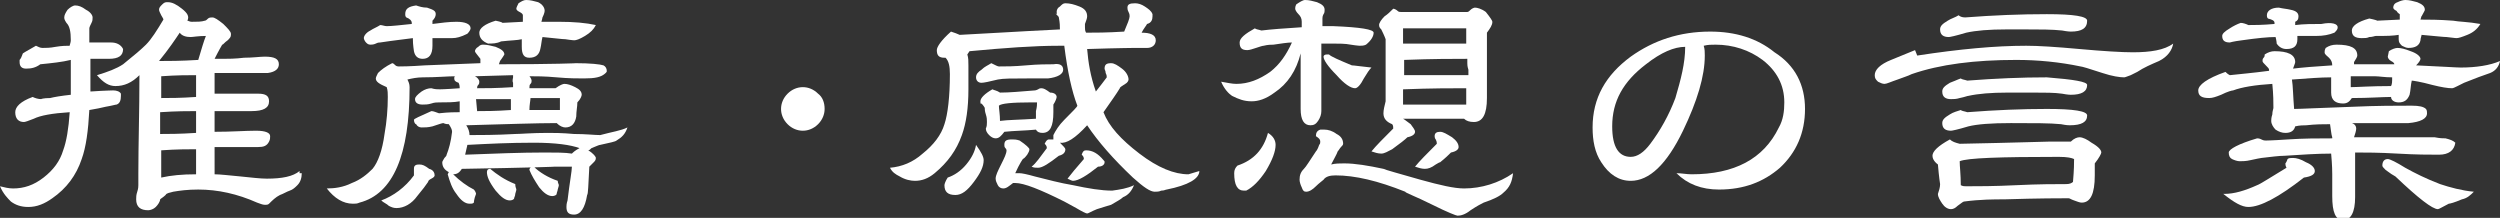
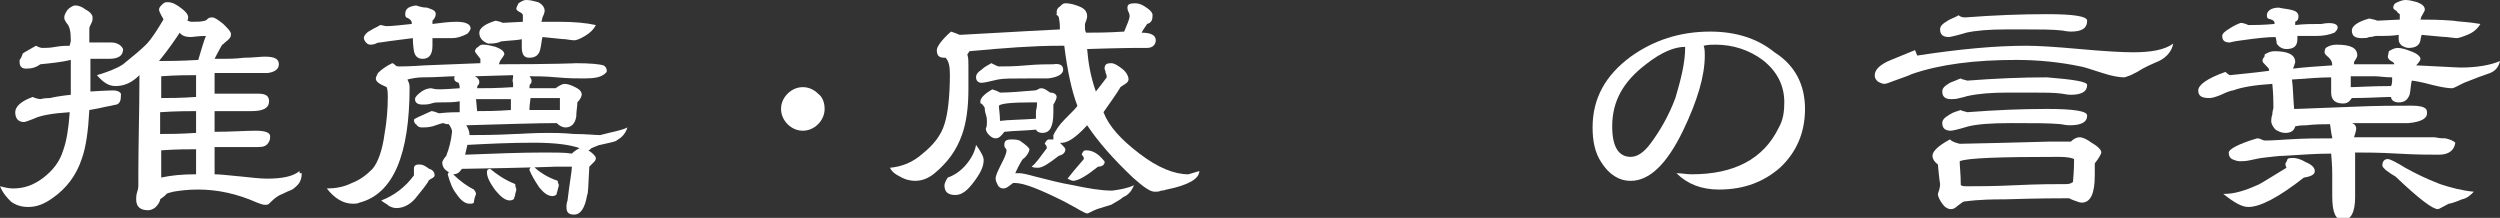
<svg xmlns="http://www.w3.org/2000/svg" version="1.1" id="レイヤー_1" x="0px" y="0px" viewBox="0 0 229.5 20" style="enable-background:new 0 0 229.5 20;" xml:space="preserve">
  <rect x="0" y="0" width="229.5" height="20" fill="#333333" stroke="none" />
  <style type="text/css">
	.st0{fill:#FFFFFF;}
</style>
  <g>
    <g>
      <path class="st0" d="M11.3,4.5c0,0.6-0.4,0.9-1.3,0.9c-0.1,0-0.3,0-0.6,0c-0.2,0-0.4,0-0.5,0c-0.2,0-0.4,0-0.6,0c0,1.5,0,2.5,0,3    c1.5-0.1,2.2-0.1,2.1-0.1c0.3,0,0.6,0.1,0.7,0.3c0,0,0,0.1,0,0.2c0,0.4-0.1,0.7-0.4,0.8c-0.1,0-0.4,0.1-1,0.2    C9.3,9.9,8.8,10,8.2,10.1c-0.1,1.9-0.3,3.4-0.7,4.5c-0.5,1.5-1.4,2.7-2.7,3.6C4.1,18.7,3.4,19,2.6,19c-0.7,0-1.2-0.2-1.6-0.5    c-0.3-0.3-0.7-0.7-1-1.4c0.4,0.1,0.8,0.2,1.2,0.2c1,0,1.9-0.3,2.8-1c0.9-0.7,1.5-1.5,1.8-2.5c0.3-0.8,0.5-2,0.6-3.5    c-1.6,0.1-2.7,0.3-3.3,0.6c-0.5,0.2-0.8,0.3-0.9,0.3c-0.5,0-0.8-0.3-0.8-0.9c0-0.5,0.5-1,1.6-1.4C3.2,9,3.5,9.1,3.8,9.1    C3.7,9.1,4,9,4.6,9C5,8.9,5.6,8.8,6.5,8.7c0-0.4,0-0.7,0-1.1c0-0.2,0-0.5,0-1.1c0-0.4,0-0.8,0-1C5.7,5.7,4.7,5.8,3.7,5.9    C3.3,6.2,2.9,6.3,2.4,6.3C2,6.3,1.8,6.1,1.8,5.7c0-0.1,0-0.1,0-0.2C1.9,5.4,2,5.2,2.1,4.9c0.3-0.2,0.7-0.4,1.2-0.7    c0.2,0.1,0.4,0.2,0.6,0.2c0.3,0,0.7,0,1.2-0.1c0.6-0.1,1-0.1,1.3-0.1c0-0.1,0.1-0.3,0.1-0.5c0-0.8-0.1-1.3-0.4-1.6    C5.9,1.8,5.9,1.7,5.9,1.6c0-0.2,0.1-0.4,0.3-0.7c0.2-0.2,0.5-0.4,0.7-0.4c0.3,0,0.6,0.1,1,0.4c0.4,0.2,0.6,0.5,0.6,0.7    c0,0.2,0,0.3-0.1,0.5C8.3,2.3,8.2,2.5,8.2,2.6c0,0.1,0,0.5,0,1.3c0.1,0,0.2,0,0.4,0h1.6C10.7,3.9,11.1,4.1,11.3,4.5L11.3,4.5z     M27.7,15.9c0,0.4-0.1,0.8-0.4,1.1c-0.2,0.2-0.4,0.4-0.7,0.5c-0.3,0.1-0.6,0.3-0.9,0.4c-0.4,0.2-0.7,0.5-1,0.8    c-0.1,0.1-0.2,0.1-0.4,0.1c-0.2,0-0.4-0.1-0.7-0.2c-1.8-0.8-3.6-1.2-5.4-1.2c-1,0-1.7,0.1-2.3,0.2c-0.3,0.1-0.6,0.1-0.7,0.3    c-0.2,0.2-0.4,0.3-0.5,0.4c0,0.2-0.2,0.5-0.4,0.7c-0.2,0.2-0.5,0.3-0.7,0.3c-0.7,0-1.1-0.3-1.1-1c0-0.2,0-0.4,0.1-0.7    c0.1-0.3,0.1-0.5,0.1-0.6c0-0.3,0-0.6,0-1.1c0-2.7,0.1-5.7,0.1-9c-0.7,0.7-1.4,1-2.2,1c-0.6,0-1.1-0.3-1.7-1c1-0.3,1.8-0.6,2.4-1    c1-0.8,1.7-1.4,2.1-1.8c0.5-0.5,1-1.3,1.6-2.3c0-0.1-0.1-0.2-0.2-0.4c-0.1-0.2-0.2-0.4-0.2-0.5c0-0.2,0.1-0.3,0.3-0.5    c0.2-0.2,0.3-0.2,0.5-0.2c0.4,0,0.8,0.2,1.3,0.6c0.5,0.4,0.7,0.7,0.5,1.1c0.1,0,0.2,0.1,0.4,0.1c0.5,0,0.9,0,1.2-0.1    c0.1,0,0.2-0.1,0.3-0.2c0.1-0.1,0.3-0.1,0.4-0.1c0.2,0,0.5,0.2,1,0.6c0.4,0.4,0.7,0.7,0.7,0.9l0,0.1c0,0.2-0.1,0.3-0.3,0.5    c-0.3,0.2-0.4,0.4-0.5,0.4c0,0-0.3,0.5-0.7,1.3c0.3,0,0.5,0,0.8,0c0.4,0,1.1,0,1.9-0.1c0.8,0,1.5-0.1,1.9-0.1    c0.9,0,1.3,0.2,1.3,0.7c0,0.4-0.3,0.7-1,0.8c-0.2,0-0.8,0-1.7,0c-0.3,0-0.9,0-1.6,0c-0.5,0-1,0-1.6,0c0,0.2,0,0.4,0,0.7    c0,0.1,0,0.3,0,0.6c0,0.3,0,0.5,0,0.6c0.5,0,1.1,0,2,0c0.9,0,1.5,0,2,0c0.7,0,1,0.2,1,0.7c0,0.6-0.5,0.9-1.6,0.9    c-0.2,0-0.6,0-1.1,0c-0.5,0-0.8,0-1,0c-0.4,0-0.8,0-1.3,0c0,0.1,0,0.4,0,0.6c0,0.3,0,0.5,0,0.6c0,0.3,0,0.5,0,0.7    c1.6,0,2.8-0.1,3.8-0.1c0.9,0,1.3,0.2,1.3,0.5c0,0.2,0,0.3-0.1,0.5c-0.2,0.4-0.5,0.5-1,0.5c-0.1,0-0.3,0-0.6,0c-0.3,0-0.5,0-0.6,0    c-0.3,0-0.8,0-1.4,0c-0.6,0-1.1,0-1.4,0V16c0.5,0,1.3,0.1,2.4,0.2c1,0.1,1.8,0.2,2.4,0.2c1.4,0,2.4-0.2,3-0.7V15.9z M18.9,3.3    c-0.7,0-1.2,0.1-1.4,0.1c-0.4,0-0.8-0.1-1-0.4c-0.4,0.6-1,1.5-1.9,2.6c0.8,0,2,0,3.6-0.1C18.5,4.5,18.7,3.8,18.9,3.3z M18,10.6    c0-0.2,0-0.3,0-0.4c-0.7,0-1.8,0-3.3,0.1l0,2c0.7,0,1.8,0,3.3-0.1C18,12.3,18,11.8,18,10.6z M18,14.2v-0.5c-0.7,0-1.8,0-3.2,0.1    c0,0.6,0,1.4,0,2.5c0.9-0.2,1.9-0.3,3.2-0.3c0-0.2,0-0.4,0-0.8C18,14.7,18,14.4,18,14.2z M18,7.7c0-0.2,0-0.5,0-0.8    c-0.7,0-1.8,0-3.2,0.1c0,0.2,0,0.5,0,1c0,0.4,0,0.8,0,1c0.7,0,1.8,0,3.2-0.1c0-0.1,0-0.3,0-0.5C18,8,18,7.8,18,7.7z" />
      <path class="st0" d="M57.6,11.7c-0.2,0.6-0.5,0.9-1,1.2c-0.1,0.1-0.6,0.2-1.5,0.4c-0.1,0-0.3,0.1-0.8,0.3    c-0.1,0.1-0.2,0.2-0.3,0.2c0.5,0.3,0.7,0.6,0.7,0.7c0,0.2-0.1,0.3-0.2,0.4c-0.1,0.1-0.3,0.3-0.4,0.4C54,17,54,17.8,53.9,17.9    c-0.2,1.2-0.6,1.8-1.2,1.8c-0.5,0-0.7-0.2-0.7-0.7c0-0.1,0-0.3,0.1-0.6c0.2-1.7,0.4-2.7,0.4-3.1c-0.5,0-1.1,0-1.7,0    c0.5,0-2.3,0.1-8.4,0.2c-0.2,0.3-0.4,0.5-0.8,0.5c0.6,0.6,1.3,1.1,1.9,1.4c0.1,0.1,0.2,0.3,0.2,0.4c-0.2,0.5-0.2,0.8-0.2,0.8    c-0.1,0.1-0.2,0.1-0.4,0.1c-0.4,0-0.8-0.3-1.2-0.9c-0.4-0.5-0.6-1.1-0.8-1.8l0.1-0.2c-0.4-0.2-0.6-0.5-0.6-0.9    c0-0.1,0.1-0.2,0.2-0.4c0.1-0.1,0.2-0.2,0.2-0.3c0.2-0.5,0.4-1.2,0.5-2.1c0-0.2-0.1-0.4-0.3-0.7c-0.1,0-0.3,0-0.5-0.1    c-0.1,0-0.4,0.1-1,0.3c-0.4,0.1-0.7,0.1-1,0.1c-0.2,0-0.4-0.1-0.5-0.3C38.1,11.4,38,11.2,38,11c0-0.1,0.5-0.3,1.6-0.8    c0.2,0,0.4,0.1,0.7,0.2c0.9-0.1,1.5-0.1,1.9-0.1c0-0.1,0-0.3,0-0.5c0-0.2,0-0.4,0-0.5c-0.5,0.1-1.2,0.1-1.9,0.1    c-0.2,0-0.4,0-0.7,0.1c-0.3,0.1-0.6,0.1-0.8,0.1c-0.5,0-0.7-0.2-0.7-0.5c0-0.2,0.2-0.4,0.6-0.7c0.3-0.2,0.6-0.3,0.9-0.3    c0.3,0.1,0.6,0.1,0.8,0.1c-0.1,0,0.5,0,1.8-0.1c0-0.1,0-0.3-0.1-0.5c-0.3-0.1-0.4-0.2-0.4-0.4c0-0.1,0-0.2,0.1-0.2    c-0.7,0-1.7,0.1-3,0.1c-0.5,0-1,0.1-1.4,0.2c0.1,0.2,0.2,0.4,0.2,0.7c0,6.2-1.5,9.8-4.6,10.6c-0.2,0.1-0.4,0.1-0.6,0.1    c-0.9,0-1.7-0.5-2.4-1.4H30c0.7,0,1.5-0.1,2.3-0.5c0.8-0.3,1.4-0.8,1.9-1.3c0.5-0.6,0.9-1.7,1.1-3.2c0.2-1.1,0.3-2.3,0.3-3.4    c0-0.3,0-0.6-0.1-0.9c-0.7-0.3-1-0.5-1-0.8c0-0.1,0.1-0.3,0.2-0.5C35,6.4,35.4,6.1,36,5.8c0.1,0,0.2,0.1,0.3,0.2    c0.1,0.1,0.3,0.1,0.3,0.1c0.2,0,1,0,2.4-0.1l5.1-0.2c0-0.1,0-0.1,0-0.2l0-0.2c-0.3-0.4-0.5-0.6-0.5-0.7c0-0.1,0.1-0.3,0.3-0.4    c0.2-0.2,0.3-0.2,0.5-0.2c0.3,0,0.7,0.1,1.1,0.2c0.5,0.2,0.8,0.4,0.8,0.7c0,0-0.1,0.2-0.4,0.6l-0.1,0.3c5,0,7.4-0.1,7-0.1    c1.4,0,2.3,0.1,2.6,0.2c0.2,0.1,0.3,0.3,0.3,0.5c0,0.1,0,0.1-0.1,0.2c-0.4,0.4-1,0.5-2,0.5c-0.6,0-1.4,0-2.5-0.1    c-1.1-0.1-1.9-0.1-2.5-0.1c0.1,0.1,0.2,0.3,0.2,0.4c0,0.1,0,0.2-0.1,0.3c-0.1,0.1-0.1,0.2-0.1,0.4l0,0c0.3,0,0.7,0,1.2,0    c0.5,0,0.9,0,1.2,0c0.4-0.3,0.7-0.4,0.8-0.4c0.3,0,0.6,0.1,1,0.3c0.4,0.2,0.6,0.4,0.6,0.7c0,0.1-0.1,0.4-0.4,0.7    c0,0.4-0.1,0.8-0.1,1.3c-0.1,0.6-0.4,1-1,1c-0.2,0-0.5-0.1-0.8-0.4c-1.8,0-4.6,0.1-8.3,0.2c0.2,0.3,0.3,0.6,0.3,0.9    c0.9,0,2.4,0,4.2-0.1c0.5,0,1.5-0.1,3-0.1c0.5,0,1.3,0,2.4,0.1c1.1,0,1.9,0.1,2.4,0.1C56.2,12.1,57,12,57.6,11.7z M43.2,2.6    c0,0.1-0.1,0.3-0.3,0.5c-0.6,0.3-1,0.4-1.4,0.4c-1,0-1.6,0-1.8,0c0,0.4,0,0.6,0,0.7c0,0.8-0.3,1.2-0.9,1.2c-0.4,0-0.7-0.2-0.8-0.7    c0-0.1-0.1-0.5-0.1-1.2c-0.7,0.1-1.7,0.2-3,0.4c-0.1,0-0.2,0-0.4,0.1c-0.2,0.1-0.4,0.1-0.5,0.1c-0.2,0-0.3-0.1-0.4-0.2    c-0.1-0.1-0.2-0.3-0.2-0.4c0-0.2,0.2-0.5,0.6-0.7c0.3-0.2,0.6-0.3,0.9-0.5c0.2,0,0.4,0.1,0.6,0.1c0.5,0,1.3-0.1,2.3-0.2V2.1    c0-0.2-0.2-0.4-0.5-0.5c-0.1-0.1-0.1-0.2-0.1-0.3c0-0.5,0.3-0.7,1-0.8c0.3,0.1,0.6,0.2,1,0.2C39.8,0.9,40,1,40,1.3    c0,0.2-0.1,0.4-0.3,0.6v0.3C40.5,2.1,41.2,2,41.9,2C42.7,2,43.2,2.2,43.2,2.6z M39.9,16.1c0,0.1-0.1,0.2-0.3,0.3    c-0.2,0.1-0.3,0.2-0.3,0.3c-0.2,0.3-0.5,0.7-1,1.3c-0.5,0.7-1.2,1.1-1.9,1.1c-0.3,0-0.5-0.1-0.7-0.2c-0.2-0.2-0.5-0.3-0.7-0.5    c1.1-0.4,2.2-1.2,3-2.3c0-0.1,0-0.2,0-0.3c0-0.1,0-0.2,0-0.3c0-0.1,0-0.2,0.1-0.3c0.1-0.1,0.3-0.1,0.4-0.1c0.3,0,0.5,0.1,0.9,0.4    C39.8,15.6,39.9,15.9,39.9,16.1z M53.2,13.6c-0.8-0.3-2.2-0.5-4.2-0.5c-2.2,0-4.2,0.1-6.1,0.2c0,0.1-0.1,0.4-0.2,0.9    c2.7-0.1,5.1-0.2,7.3-0.2c1,0,1.9,0,2.5,0.1C52.6,14,52.8,13.8,53.2,13.6z M47.1,7.1c0-0.1,0-0.2,0-0.2L43.6,7    c0.2,0.1,0.4,0.3,0.4,0.5c0,0.1,0,0.2-0.1,0.3c-0.1,0.1-0.1,0.2-0.1,0.3c0.7,0,1.8,0,3.3-0.1c0-0.1,0-0.2,0-0.4    C47,7.4,47.1,7.2,47.1,7.1z M46.9,9.1c-0.7,0-1.8,0-3.2,0l0.1,1.1c0.7,0,1.7,0,3.1-0.1L46.9,9.1z M54.7,2.3c-0.2,0.4-0.5,0.7-1,1    c-0.5,0.3-0.8,0.4-1,0.4c0.1,0-0.2,0-0.8-0.1c-0.3,0-1-0.1-2.1-0.2c-0.1,0.4-0.1,0.7-0.2,1.1c-0.1,0.5-0.4,0.8-1,0.8    c-0.5,0-0.7-0.3-0.7-1c0-0.4,0-0.6,0-0.7c-0.4,0.1-1,0.1-1.9,0.2c-0.4,0.2-0.8,0.2-1.2,0.2C44.3,3.8,44,3.5,44,3    c0-0.4,0.5-0.8,1.5-1.1c0.5,0.1,0.7,0.2,0.6,0.2L48,2c0-0.1,0-0.2,0-0.4V1.4c0-0.1-0.1-0.2-0.3-0.3c-0.2-0.1-0.3-0.2-0.3-0.3    c0-0.1,0.1-0.3,0.2-0.5C47.9,0.1,48.1,0,48.3,0c0.4,0,0.7,0.1,1.1,0.2C49.8,0.4,50,0.7,50,1C50,1,50,1.2,49.8,1.6    c0-0.1,0,0.1-0.1,0.4c0.2,0,0.7,0,1.6,0C52.7,2,53.8,2.1,54.7,2.3z M47.4,17.4c0,0,0,0.1-0.1,0.4c0,0.2-0.1,0.3-0.1,0.4    c0,0.1-0.2,0.2-0.4,0.2c-0.4,0-0.8-0.3-1.3-0.9c-0.6-0.8-0.8-1.3-0.8-1.7c0-0.2,0.1-0.3,0.3-0.3c0.6,0.5,1.3,1,2.3,1.4    C47.3,17.2,47.4,17.3,47.4,17.4z M51.4,9h-0.6H50c-0.1,0-0.5,0-1.3,0c0,0.2-0.1,0.6-0.1,1.1l2.8,0L51.4,9z M51.3,17    c0,0,0,0.1-0.1,0.4c0,0.1-0.1,0.3-0.1,0.4c0,0.1-0.2,0.2-0.4,0.2c-0.4,0-0.8-0.3-1.2-0.8c-0.4-0.6-0.7-1.1-0.9-1.6    c0-0.2,0.2-0.3,0.4-0.3c0.5,0.5,1.3,1,2.2,1.3C51.2,16.8,51.3,16.9,51.3,17z" />
      <path class="st0" d="M75.7,10c0,0.5-0.2,1-0.6,1.4c-0.4,0.4-0.9,0.6-1.4,0.6c-0.5,0-1-0.2-1.4-0.6c-0.4-0.4-0.6-0.9-0.6-1.4    c0-0.5,0.2-1,0.6-1.4c0.4-0.4,0.9-0.6,1.4-0.6c0.5,0,1,0.2,1.4,0.6C75.5,8.9,75.7,9.4,75.7,10z" />
      <path class="st0" d="M110.1,15.7c0,0.7-1,1.3-3,1.7c-0.1,0-0.2,0.1-0.5,0.1c-0.2,0.1-0.4,0.1-0.6,0.1c-0.4,0-1-0.4-2-1.3    c-1.8-1.7-3.2-3.3-4.2-4.8c-1.1,1.2-1.9,1.7-2.5,1.6c0.3,0.3,0.5,0.5,0.5,0.6c0,0.3-0.2,0.5-0.6,0.6c-0.9,0.7-1.5,1.1-1.9,1.1    c-0.2,0-0.4,0-0.6-0.1c0.4-0.3,0.8-0.9,1.4-1.7c0-0.2-0.1-0.3-0.2-0.4c0.1-0.2,0.2-0.4,0.4-0.4c0.1,0,0.2,0,0.4,0l0-0.4    c0.2-0.4,0.5-0.9,1-1.4c0.8-0.8,1.2-1.2,1.2-1.3c-0.5-1.3-0.9-3.1-1.2-5.5h-0.5c-2.3,0-5,0.2-8.2,0.5l-0.2,0.3    c0.1,0.3,0.1,0.6,0.1,1v2.2c0,1.7-0.2,3.1-0.6,4.2c-0.5,1.4-1.3,2.5-2.5,3.5c-0.6,0.5-1.2,0.7-1.8,0.7c-0.4,0-0.9-0.1-1.4-0.4    c-0.4-0.2-0.7-0.4-0.9-0.8c1.1-0.1,2.1-0.5,3-1.3c1-0.8,1.7-1.7,2-2.7c0.3-0.9,0.5-2.5,0.5-4.6c0-0.7-0.1-1.2-0.4-1.5h-0.1    c-0.5,0-0.7-0.2-0.7-0.7c0-0.3,0.4-0.9,1.3-1.7c0.3,0.1,0.6,0.2,0.8,0.3c2.1-0.1,5.1-0.3,9.2-0.5c0-0.3,0-0.6-0.1-1.1    c0-0.1-0.2-0.2-0.3-0.4C97.1,1.4,97,1.2,97,1.1c0-0.2,0.1-0.4,0.3-0.5c0.2-0.2,0.3-0.3,0.5-0.3c0.4,0,0.8,0.1,1.3,0.3    c0.5,0.2,0.7,0.5,0.7,0.9c0,0.2-0.1,0.4-0.2,0.7l0,0.3c0,0.2,0,0.3,0.1,0.5c0.8,0,1.9,0,3.5-0.1c0.3-0.7,0.5-1.2,0.5-1.4    c0-0.1,0-0.2-0.1-0.4c-0.1-0.2-0.1-0.3-0.1-0.4c0-0.3,0.2-0.4,0.7-0.4c0.3,0,0.6,0.1,0.9,0.3c0.3,0.2,0.6,0.4,0.7,0.7v0.2    c0,0.3-0.1,0.6-0.5,0.7c-0.1,0.2-0.3,0.4-0.5,0.8c0.8,0,1.3,0.2,1.3,0.7c0,0.4-0.3,0.7-0.8,0.7c-0.1,0-0.5,0-1.3,0    c0.3,0-1.1,0-4.2,0.1c0.1,1.2,0.3,2.5,0.8,3.9c0.4-0.5,0.7-0.9,1-1.3c0-0.1,0-0.2-0.1-0.4c0-0.2-0.1-0.3-0.1-0.4    c0-0.4,0.2-0.5,0.6-0.5c0.3,0,0.6,0.2,1,0.5c0.4,0.3,0.6,0.7,0.6,1c0,0.1-0.1,0.3-0.3,0.4c-0.3,0.2-0.5,0.3-0.5,0.4    c-0.3,0.5-0.8,1.2-1.5,2.2c0.5,1.3,1.6,2.5,3.3,3.8c1.7,1.3,3.2,1.9,4.5,1.9C109.4,15.9,109.8,15.8,110.1,15.7z M90.3,14.7    c0,0.6-0.3,1.2-0.9,2c-0.6,0.8-1.1,1.2-1.7,1.2c-0.7,0-1-0.3-1-0.9c0-0.1,0.1-0.4,0.3-0.7c0.6-0.2,1.2-0.6,1.7-1.2    c0.5-0.6,0.8-1.2,0.9-1.8C90.1,14,90.3,14.4,90.3,14.7z M97.6,6.4c0,0.4-0.5,0.7-1.4,0.8c0.1,0-0.6,0-1.9,0c-1.4,0-2.2,0-2.7,0.1    c-0.8,0.2-1.3,0.3-1.5,0.3c-0.3,0-0.5-0.2-0.5-0.5c0-0.3,0.2-0.5,0.5-0.7C90.4,6.1,90.7,6,91,5.8c0.4,0.2,0.6,0.3,0.7,0.3    c0.6,0,1.4,0,2.5-0.1c1.1-0.1,2-0.1,2.5-0.1C97.3,5.8,97.6,6,97.6,6.4z M97,8.9c0,0.1-0.1,0.4-0.3,0.7v0.7c0,1.3-0.3,1.9-1,1.9    c-0.3,0-0.5-0.1-0.6-0.3c-1,0.1-2,0.1-2.9,0.2c-0.3,0.4-0.5,0.6-0.8,0.6c-0.2,0-0.4-0.1-0.6-0.3c-0.2-0.2-0.3-0.4-0.3-0.6    c0.1-0.2,0.1-0.4,0.1-0.6c0-0.2,0-0.4-0.1-0.7c-0.1-0.3-0.1-0.5-0.1-0.6c0,0-0.1-0.2-0.3-0.4C90,9.6,90,9.4,90,9.3    c0-0.3,0.4-0.7,1.1-1.1c0.2,0.1,0.4,0.1,0.7,0.3c0.9,0,1.9-0.1,3.2-0.2c0,0,0.1,0,0.3-0.1c0.1-0.1,0.3-0.1,0.3-0.1    c0.2,0,0.4,0.1,0.8,0.4C96.8,8.5,97,8.7,97,8.9z M104.1,17c-0.2,0.5-0.5,0.9-1,1.1c-0.2,0.2-0.6,0.4-1.1,0.7    c-0.3,0.1-0.7,0.2-1.3,0.4c-0.5,0.2-0.8,0.4-0.9,0.4c-0.1,0-0.5-0.2-1-0.5c-0.4-0.2-0.7-0.4-1.1-0.6c-2.2-1.1-3.7-1.7-4.5-1.7    c-0.1,0-0.2,0-0.2,0c-0.4,0.3-0.6,0.5-0.9,0.5c-0.2,0-0.4-0.1-0.5-0.3c-0.1-0.2-0.2-0.4-0.2-0.6c0-0.3,0.2-0.7,0.5-1.3    s0.5-1,0.5-1.3c0,0,0-0.1-0.1-0.2c-0.1-0.1-0.1-0.2-0.1-0.3c0-0.4,0.2-0.5,0.7-0.5c0.2,0,0.4,0,0.7,0.1c0.6,0.4,0.9,0.7,0.9,0.8    c0,0.2-0.1,0.3-0.2,0.5c-0.1,0.1-0.2,0.3-0.4,0.4c0,0-0.3,0.4-0.7,1.3c0.2,0,0.4,0,0.4,0c0.2,0,0.7,0.1,1.4,0.3    c1.2,0.3,2.3,0.6,3.5,0.8c1.4,0.3,2.6,0.5,3.6,0.5C102.8,17.4,103.5,17.3,104.1,17z M95.2,9.4c-0.1,0-0.2,0-0.3,0    c-0.1,0-0.2,0-0.3,0c-1.7,0-2.7,0.1-2.9,0.3c0,0.3,0.1,0.8,0.1,1.4c0.7-0.1,1.8-0.1,3.3-0.2c0-0.2,0-0.4,0-0.7    C95.2,9.8,95.2,9.6,95.2,9.4z M101.4,14.9c0,0.2-0.2,0.4-0.6,0.4c-1,0.8-1.8,1.3-2.3,1.3c-0.1,0-0.3-0.1-0.5-0.2    c0.3-0.4,0.8-1,1.5-1.8c0-0.2-0.1-0.3-0.2-0.4c0.1-0.3,0.2-0.4,0.4-0.4c0.6,0,1.1,0.3,1.6,0.9C101.4,14.8,101.4,14.8,101.4,14.9z" />
-       <path class="st0" d="M126.1,3c0,0.3-0.2,0.7-0.7,1.1c-0.2,0.1-0.4,0.1-0.6,0.1c0.1,0-0.2,0-0.8-0.1C123.5,4,122.9,4,122.3,4l-1,0    c0,0.9,0,1.9,0,3.1c0,1.4,0,2.5,0,3.1c0,0.3-0.1,0.6-0.3,0.9c-0.2,0.3-0.4,0.4-0.7,0.4c-0.6,0-0.9-0.5-0.9-1.5c0-0.1,0-0.4,0-0.7    c0-0.3,0-0.5,0-0.7c0-0.4,0-1,0-1.9c0-0.8,0-1.4,0-1.8c-0.4,1.6-1.2,2.8-2.4,3.6c-0.8,0.6-1.5,0.8-2.1,0.8c-0.7,0-1.2-0.2-1.8-0.5    c-0.3-0.2-0.7-0.6-1-1.3c0.6,0.1,1,0.2,1.4,0.2c1.1,0,2.1-0.4,3.1-1.1c0.9-0.7,1.5-1.6,2-2.7c-0.4,0-1,0.1-1.7,0.2    c-0.2,0-0.5,0-0.9,0.1c-0.1,0-0.4,0.1-0.7,0.2c-0.3,0.1-0.6,0.2-0.8,0.2c-0.5,0-0.7-0.2-0.7-0.7c0-0.4,0.5-0.8,1.4-1.3    c0.1,0.1,0.3,0.1,0.6,0.2c0.8-0.1,2.1-0.2,3.7-0.3V2c0-0.3-0.1-0.5-0.3-0.7c-0.2-0.2-0.3-0.4-0.3-0.5c0-0.1,0-0.2,0.1-0.4    c0.3-0.2,0.6-0.4,0.8-0.4c0.4,0,0.7,0.1,1.1,0.2c0.5,0.2,0.7,0.4,0.7,0.7c0,0.1,0,0.3-0.1,0.4c-0.1,0.2-0.1,0.3-0.1,0.4v0.7h1    C124.9,2.5,126.1,2.7,126.1,3z M117.1,13.3c0,0.6-0.3,1.4-0.9,2.4c-0.6,0.9-1.2,1.5-1.8,1.8c0,0-0.1,0-0.2,0    c-0.6,0-0.9-0.5-0.9-1.6c0-0.3,0.1-0.5,0.3-0.7c1.5-0.5,2.4-1.5,2.8-3C116.9,12.5,117.1,12.9,117.1,13.3z M138.9,15.9    c-0.1,0.8-0.3,1.3-0.9,1.8c-0.3,0.3-0.9,0.6-1.8,0.9c-0.2,0.1-0.6,0.3-1.2,0.7c-0.5,0.4-0.9,0.5-1.2,0.5c-0.1,0-0.9-0.3-2.3-1    c-1.6-0.8-2.5-1.1-2.5-1.2c-2.5-1-4.6-1.5-6.4-1.5c-0.5,0-0.9,0.1-1.1,0.4c-0.1,0.1-0.4,0.3-0.7,0.6c-0.3,0.3-0.6,0.5-0.9,0.5    c-0.2,0-0.3-0.1-0.4-0.4c-0.1-0.2-0.2-0.5-0.2-0.7c0-0.4,0.1-0.7,0.4-1c0.2-0.2,0.5-0.7,1.1-1.6c0.1-0.1,0.2-0.3,0.3-0.6    c0.1-0.1,0.1-0.2,0.1-0.3c0-0.2-0.1-0.3-0.4-0.5c0-0.3,0.1-0.5,0.4-0.6c0.2,0,0.3,0,0.4,0c0.3,0,0.7,0.1,1.1,0.4    c0.4,0.2,0.6,0.5,0.6,0.9c0,0.1-0.1,0.2-0.2,0.3c-0.1,0.1-0.2,0.3-0.3,0.4c-0.1,0.3-0.3,0.6-0.6,1.2c0.4-0.1,0.8-0.1,1.2-0.1    c1,0,2.2,0.2,3.6,0.5c0.2,0.1,1.3,0.4,3.4,1c1.8,0.5,3.1,0.8,4,0.8C136,17.3,137.6,16.8,138.9,15.9z M125.9,6.2    c-0.2,0.2-0.4,0.5-0.7,1c-0.3,0.6-0.6,0.9-0.8,0.9c-0.4,0-1-0.4-1.7-1.2c-0.8-0.8-1.2-1.4-1.2-1.7c0-0.1,0.1-0.2,0.3-0.2    c0.1,0,0.1,0,0.2,0c0.2,0.2,0.9,0.5,2.1,1C124.3,6,124.9,6.1,125.9,6.2z M137,2c0,0.3-0.2,0.6-0.5,1c0-0.2,0,1.8,0,6    c0,1.5-0.4,2.2-1.2,2.2c-0.4,0-0.7-0.1-0.9-0.3c-0.3,0-0.8,0-1.6,0c-0.5,0-1.2,0-2,0c-1.1,0-1.8,0-2,0l0,0    c0.2,0.1,0.4,0.3,0.7,0.5c0.2,0.3,0.4,0.5,0.4,0.7c0,0.2-0.2,0.4-0.7,0.5c-0.2,0.2-0.7,0.6-1.4,1.1c-0.4,0.2-0.7,0.4-1,0.4    c-0.3,0-0.6-0.1-0.9-0.2c0.4-0.5,1.1-1.2,2-2.1c0-0.1,0-0.3-0.1-0.4c-0.5-0.2-0.8-0.5-0.8-1c0-0.3,0.1-0.7,0.2-1.1    c0-0.2,0-0.7,0-1.7c0-0.4,0-1.1,0-2c0-0.9,0-1.6,0-2c0,0-0.1-0.3-0.4-0.9c-0.1-0.1-0.2-0.2-0.2-0.4c0-0.2,0.2-0.5,0.5-0.8    c0.3-0.2,0.5-0.4,0.8-0.7c0.1,0,0.3,0.1,0.4,0.2c0.1,0.1,0.2,0.1,0.3,0.1c0.1,0,1.4,0,4.1,0c0.5,0,1.2,0,2,0    c0.1,0,0.2-0.1,0.3-0.2c0.1-0.1,0.3-0.2,0.4-0.2c0.2,0,0.6,0.1,1,0.4C136.8,1.6,137,1.9,137,2z M134.6,2.6c-0.2,0-1.7,0-4.5,0    h-0.6c-0.2,0-0.4,0-0.7,0c0,0.2,0,0.4,0,0.7c0,0.3,0,0.6,0,0.7c1.3,0,3.2,0,5.8,0C134.6,4.2,134.6,3.7,134.6,2.6z M134.7,5.8    c0-0.2,0-0.3,0-0.4c-1.3,0-3.2,0-5.8,0.1v1.4c0.3,0,0.8,0,1.5,0c0.6,0,1.1,0,1.5,0h0.7c0.4,0,1.2,0,2.2,0c0-0.1,0-0.3,0-0.5    C134.7,6.1,134.7,5.9,134.7,5.8z M134.6,9.6V8.1c-1.3,0-3.2,0-5.8,0.1c0,0.2,0,0.4,0,0.7c0,0.3,0,0.6,0,0.7    C130.2,9.6,132.1,9.6,134.6,9.6z M133.9,13.5c0,0.2-0.2,0.4-0.7,0.5c-0.2,0.2-0.5,0.5-1,0.9c-0.1,0-0.2,0.1-0.4,0.2    c-0.4,0.3-0.7,0.4-1,0.4c-0.3,0-0.6-0.1-0.9-0.2c0.4-0.5,1.1-1.2,2-2.1c0-0.1,0-0.2-0.1-0.4c-0.1-0.1-0.1-0.3-0.1-0.3    c0-0.3,0.2-0.4,0.5-0.4c0.3,0,0.6,0.2,1.1,0.5C133.7,12.9,133.9,13.2,133.9,13.5z" />
      <path class="st0" d="M165.7,10c0,2.2-0.8,4-2.3,5.4c-1.5,1.3-3.3,2-5.6,2c-1.6,0-2.9-0.5-3.9-1.5c0.5,0,0.9,0.1,1.4,0.1    c3.9,0,6.6-1.4,8-4.3c0.4-0.7,0.5-1.5,0.5-2.3c0-1.6-0.7-2.9-2-3.9c-1.2-0.9-2.7-1.4-4.3-1.4c-0.4,0-0.7,0-1.1,0.1    c0.1,0.3,0.1,0.6,0.1,0.9c0,1.9-0.7,4.2-2,6.9c-1.5,3.1-3.1,4.6-4.8,4.6c-1.1,0-2-0.6-2.7-1.7c-0.6-0.9-0.8-2-0.8-3.2    c0-2.7,1.2-4.8,3.5-6.5c2.1-1.5,4.5-2.3,7.3-2.3c2.3,0,4.3,0.6,5.9,1.9C164.8,6,165.7,7.8,165.7,10z M154.7,4.3    c-1,0-2.2,0.5-3.6,1.6c-2.1,1.6-3.1,3.4-3.1,5.7c0,1.9,0.6,2.8,1.7,2.8c0.6,0,1.2-0.4,1.8-1.2c0.9-1.2,1.7-2.6,2.3-4.2    C154.3,7.3,154.7,5.8,154.7,4.3z" />
      <path class="st0" d="M199.5,4c-0.1,0.6-0.5,1.2-1.3,1.6c-0.7,0.3-1.4,0.6-2,1c-0.2,0.1-0.4,0.2-0.6,0.3c-0.3,0.1-0.5,0.2-0.6,0.2    c-0.4,0-1.1-0.1-2-0.4c-1.2-0.4-1.9-0.6-2-0.6c-1.9-0.4-3.9-0.6-5.9-0.6c-3.8,0-7,0.4-9.6,1.3c-0.4,0.2-0.8,0.3-1.3,0.5    c-0.6,0.2-1,0.4-1.2,0.4c-0.2,0-0.4-0.1-0.6-0.2c-0.2-0.2-0.3-0.3-0.3-0.6c0-0.5,0.5-1,1.5-1.4c0.7-0.3,1.5-0.6,2.2-0.9l0.2,0.5    c3.9-0.6,7.2-0.9,10-0.9c1.1,0,2.7,0.1,4.9,0.3c2.2,0.2,3.9,0.3,4.9,0.3C197.4,4.8,198.7,4.6,199.5,4z M192.9,14    c0,0.1-0.2,0.5-0.6,1c0,0,0,0.4,0,1.1c0,1.7-0.4,2.5-1.2,2.5c-0.2,0-0.4-0.1-0.7-0.2c-0.3-0.1-0.4-0.2-0.5-0.2    c-0.7,0-2.7,0-5.9,0.1c-0.9,0-2.2,0-3.7,0.2c-0.1,0-0.3,0.2-0.6,0.4c-0.2,0.2-0.4,0.3-0.6,0.3c-0.3,0-0.6-0.2-0.8-0.5    c-0.2-0.3-0.4-0.6-0.4-0.9c0.1-0.3,0.2-0.6,0.2-0.9c0,0-0.1-0.6-0.2-1.8c-0.4-0.3-0.5-0.6-0.5-0.8c0-0.4,0.5-0.9,1.6-1.5    c0.2,0.2,0.5,0.3,0.9,0.4c5.1-0.1,7.8-0.2,8.2-0.2c0.7,0,1.4,0,2,0c0.3-0.3,0.6-0.4,0.8-0.4c0.3,0,0.7,0.2,1.1,0.5    C192.7,13.5,192.9,13.8,192.9,14z M191.6,1.9c0,0.7-0.5,1-1.5,1c0,0-0.3,0-0.8-0.1c-0.9-0.1-2.1-0.1-3.4-0.1h-1.7    c-1.6,0-2.8,0.1-3.7,0.3c-1,0.3-1.5,0.4-1.6,0.4c-0.5,0-0.8-0.2-0.8-0.7c0-0.3,0.2-0.5,0.7-0.8c0.3-0.2,0.7-0.3,1-0.5    c0.1,0.1,0.3,0.2,0.6,0.2c2.6-0.2,5.1-0.3,7.5-0.3C190.4,1.3,191.6,1.5,191.6,1.9z M191.6,7.8c0,0.6-0.5,0.9-1.5,0.9    c0,0-0.3,0-0.8-0.1c-0.7-0.1-1.6-0.1-2.6-0.1h-2.4c-1.5,0-2.7,0.1-3.6,0.3c-0.1,0-0.3,0.1-0.8,0.2c-0.3,0.1-0.6,0.1-0.8,0.1    c-0.5,0-0.8-0.2-0.8-0.7c0-0.3,0.2-0.5,0.7-0.8c0.3-0.1,0.7-0.3,1-0.4c0.1,0.1,0.3,0.1,0.6,0.2c2.6-0.2,5-0.3,7.3-0.3    C190.4,7.3,191.6,7.5,191.6,7.8z M191.6,10.6c0,0.6-0.5,0.9-1.6,0.9c-0.1,0-0.3,0-0.8-0.1c-1-0.1-2.5-0.1-4.6-0.1    c-1.8,0-3.1,0.1-3.9,0.3c-1,0.3-1.5,0.4-1.6,0.4c-0.5,0-0.8-0.2-0.8-0.7c0-0.3,0.2-0.5,0.7-0.8c0.3-0.2,0.7-0.3,1-0.4    c0.1,0.1,0.3,0.1,0.6,0.2c2.6-0.2,5-0.3,7.3-0.3C190.4,10,191.6,10.2,191.6,10.6z M190.4,14.6c-0.2-0.1-0.6-0.2-1.4-0.2    c-5.4,0-8.4,0.1-9.1,0.4c0,0.5,0.1,1.2,0.1,2.2c0.2,0.1,0.3,0.1,0.5,0.1c1,0,2.6,0,4.6-0.1c2.1-0.1,3.6-0.1,4.6-0.1    c0.3,0,0.5-0.1,0.6-0.2C190.4,15.6,190.4,14.9,190.4,14.6z" />
      <path class="st0" d="M229.5,5.6c-0.1,0.5-0.4,0.9-0.9,1.1c-0.6,0.2-1.4,0.5-2.4,0.9c-0.2,0.1-0.4,0.2-0.6,0.3    c-0.2,0.1-0.4,0.2-0.5,0.2c-0.4,0-1-0.1-1.8-0.3c-1.1-0.3-1.8-0.4-1.9-0.4c-0.1,0.4-0.1,0.9-0.2,1.3c-0.2,0.5-0.5,0.7-1,0.7    c-0.4,0-0.7-0.2-0.7-0.5c-0.8,0-2,0.1-3.6,0.1c-0.2,0.3-0.4,0.5-0.8,0.5c-0.7,0-1.1-0.3-1.1-1c0-0.1,0-0.3,0-0.5    c0-0.2,0-0.4,0-0.5l0-0.4c-1,0-2.2,0.1-3.6,0.2c0.1,0.6,0.1,1.5,0.2,2.7c0.6,0,2.4-0.1,5.4-0.2c2.2-0.1,4-0.1,5.4-0.1    c0.7,0,1.1,0.1,1.3,0.3c0.1,0.1,0.1,0.3,0.1,0.4c0,0.5-0.6,0.8-1.7,0.9c0.1,0-0.7,0-2.2,0c-0.9,0-1.9,0-3,0    c0.3,0.1,0.4,0.3,0.4,0.5c0,0.2-0.1,0.5-0.2,0.8h2.4c0.3,0,0.8,0,1.4,0c0.6,0,1.1,0,1.4,0c1.2,0,1.9,0,2.2,0    c0.5,0.1,0.8,0.1,1,0.1c0.4,0.1,0.7,0.2,0.9,0.4c-0.1,0.7-0.6,1.1-1.5,1.1c-0.9,0-2.1,0-3.8-0.1c-1.7-0.1-3-0.1-3.8-0.1h-0.1    l0,4.1c0,1.4-0.4,2.1-1.1,2.1c-0.7,0-1-0.7-1-2.2c0-0.2,0-0.6,0-1s0-0.8,0-1c0-0.2,0-0.8-0.1-1.9c-1.3,0-2.7,0.1-4.3,0.2    c-0.5,0-1.2,0.1-2.1,0.2c-0.1,0-0.5,0.1-1,0.2c-0.4,0.1-0.8,0.1-1,0.1c-0.2,0-0.5-0.1-0.7-0.2c-0.2-0.1-0.3-0.3-0.3-0.6    c0-0.3,0.9-0.8,2.6-1.3c0.1,0,0.2,0,0.4,0.1c0.2,0.1,0.3,0.1,0.4,0.1c-0.1,0,0.6,0,2-0.1c1.5-0.1,2.8-0.1,4.1-0.1v-0.1    c-0.1-0.3-0.1-0.6-0.2-1.2c-0.6,0-1.3,0-2.2,0.1c-0.2,0-0.6,0-1,0.1c-0.1,0.4-0.4,0.6-0.9,0.6c-0.3,0-0.6-0.1-0.9-0.3    c-0.2-0.2-0.4-0.5-0.4-0.8c0-0.1,0-0.3,0.1-0.6c0-0.3,0.1-0.5,0.1-0.6c0-0.5,0-1.2-0.1-2.2C207,7.8,205.8,8,205,8.3    c-0.1,0-0.5,0.1-1.1,0.4c-0.5,0.2-0.8,0.3-1.1,0.3c-0.7,0-1-0.2-1-0.7c0-0.5,0.8-1.1,2.5-1.7c0.1,0.1,0.2,0.2,0.4,0.3    c0.9-0.1,2.1-0.2,3.6-0.4l0-0.1c0-0.1-0.1-0.2-0.3-0.4c-0.2-0.2-0.3-0.3-0.3-0.4c0-0.1,0-0.2,0.1-0.3c0.1-0.1,0.1-0.2,0.1-0.3    c0.3-0.2,0.6-0.3,0.9-0.3c1.2,0,1.9,0.3,1.9,1c0,0.1-0.1,0.3-0.2,0.6c0.8-0.1,2-0.2,3.6-0.3c0-0.3-0.1-0.5-0.3-0.7    c-0.2-0.2-0.4-0.3-0.4-0.5c0-0.1,0-0.2,0.1-0.4c0.3-0.2,0.6-0.3,1-0.3c1.3,0,1.9,0.3,1.9,1c0,0.1-0.1,0.3-0.3,0.6v0.2    c0.2,0,0.6,0,1.3,0c0.5,0,1,0,1.3,0c0.3,0,0.6,0,1.1,0c0-0.1-0.1-0.2-0.3-0.3c-0.2-0.1-0.3-0.3-0.3-0.4l0.1-0.5    c0.3-0.2,0.6-0.3,0.8-0.3c0.3,0,0.7,0.1,1.2,0.3c0.6,0.2,0.9,0.5,0.9,0.7c0,0.1-0.1,0.3-0.4,0.6c2.3,0.1,3.7,0.2,4.1,0.2    C227.3,6.2,228.6,6,229.5,5.6z M214.6,2.5c0,0.2-0.1,0.3-0.3,0.5c-0.5,0.2-1,0.3-1.7,0.3c-0.2,0-0.4,0-0.9,0c-0.4,0-0.6,0-0.8,0    c0,0.3,0,0.4,0,0.3c0,0.6-0.3,0.9-1,0.9c-0.4,0-0.7-0.2-0.9-0.5C209,4,209,3.8,208.9,3.4c-0.7,0-1.7,0.1-3.1,0.3    c-0.8,0.1-1.1,0.2-1.1,0.2c-0.5,0-0.7-0.2-0.7-0.6c0-0.2,0.2-0.4,0.7-0.7c0.3-0.2,0.7-0.4,1-0.5c0.2,0,0.5,0.1,0.7,0.2    c0.5,0,1.3,0,2.4-0.1c0-0.1,0-0.1,0-0.1c0-0.2-0.2-0.3-0.6-0.4c-0.1-0.1-0.1-0.2-0.1-0.3c0-0.4,0.4-0.7,1.1-0.7    c0.4,0.1,0.7,0.1,1.1,0.2c0.5,0.1,0.7,0.3,0.7,0.6c0,0.3-0.1,0.4-0.3,0.5v0.1v0.2c0.8-0.1,1.6-0.1,2.4-0.1    C214.1,2,214.6,2.2,214.6,2.5z M212.5,15.7c0,0.3-0.3,0.5-1,0.6c-2.3,1.8-4,2.7-5.1,2.7c-0.6,0-1.3-0.4-2.3-1.2h0.1    c0.9,0,1.9-0.3,3-0.8c0.3-0.1,1.2-0.7,2.7-1.6c-0.1-0.2-0.1-0.3-0.1-0.4c0,0,0.1-0.1,0.2-0.4c0.1-0.1,0.3-0.1,0.5-0.1    c0.3,0,0.7,0.1,1.2,0.4C212.2,15.1,212.5,15.4,212.5,15.7z M219.6,7.1C218.9,7.1,218.4,7,218,7c-0.2,0-0.6,0-1.1,0    c-0.5,0-0.9,0-1.1,0c0,0.3,0,0.7,0,1c0.6,0,1.8-0.1,3.7-0.1C219.6,7.7,219.6,7.5,219.6,7.1z M227.7,2.2c-0.3,0.5-0.7,0.8-1.2,1    c-0.5,0.2-0.8,0.3-1,0.3c0.1,0-0.2,0-0.9-0.1c-0.3,0-1.1-0.1-2.3-0.2c0,0.1-0.1,0.3-0.1,0.5c-0.1,0.5-0.5,0.7-1.1,0.7    c-0.2,0-0.4-0.1-0.6-0.2c-0.2-0.2-0.3-0.3-0.3-0.6l0-0.2h0l0-0.2c0,0-0.5,0.1-1.5,0.1c-0.1,0-0.3,0-0.6,0c-0.1,0-0.3,0.1-0.6,0.1    c-0.2,0.1-0.4,0.1-0.7,0.1c-0.6,0-0.9-0.2-0.9-0.7c0-0.4,0.5-0.8,1.6-1.1c0.5,0.1,0.8,0.2,0.7,0.2l2.1-0.1c0-0.1,0-0.2,0-0.4V1.3    c0,0-0.2-0.1-0.3-0.3c-0.2-0.1-0.3-0.2-0.3-0.3c0-0.2,0.1-0.4,0.4-0.5c0.2-0.1,0.5-0.2,0.7-0.2c0.4,0,0.7,0.1,1.1,0.2    c0.5,0.2,0.7,0.4,0.7,0.7c0,0.1-0.1,0.2-0.3,0.6c0-0.1,0,0-0.1,0.3c0.7,0,1.7,0,3,0.1C225.7,2,226.6,2,227.7,2.2z M227.1,17.6    c-0.3,0.3-0.6,0.6-1.1,0.7c-0.7,0.3-1.1,0.4-1.2,0.4c-0.6,0.3-0.9,0.5-1,0.5c-0.5,0-1.8-1-3.9-3c-0.2-0.1-0.5-0.3-0.9-0.6    c-0.2-0.2-0.3-0.3-0.3-0.4c0-0.4,0.2-0.6,0.5-0.6c0.2,0,0.8,0.3,1.6,0.8c0.9,0.5,1.9,1,3.2,1.5C224.9,17.2,226,17.5,227.1,17.6z" />
    </g>
  </g>
</svg>